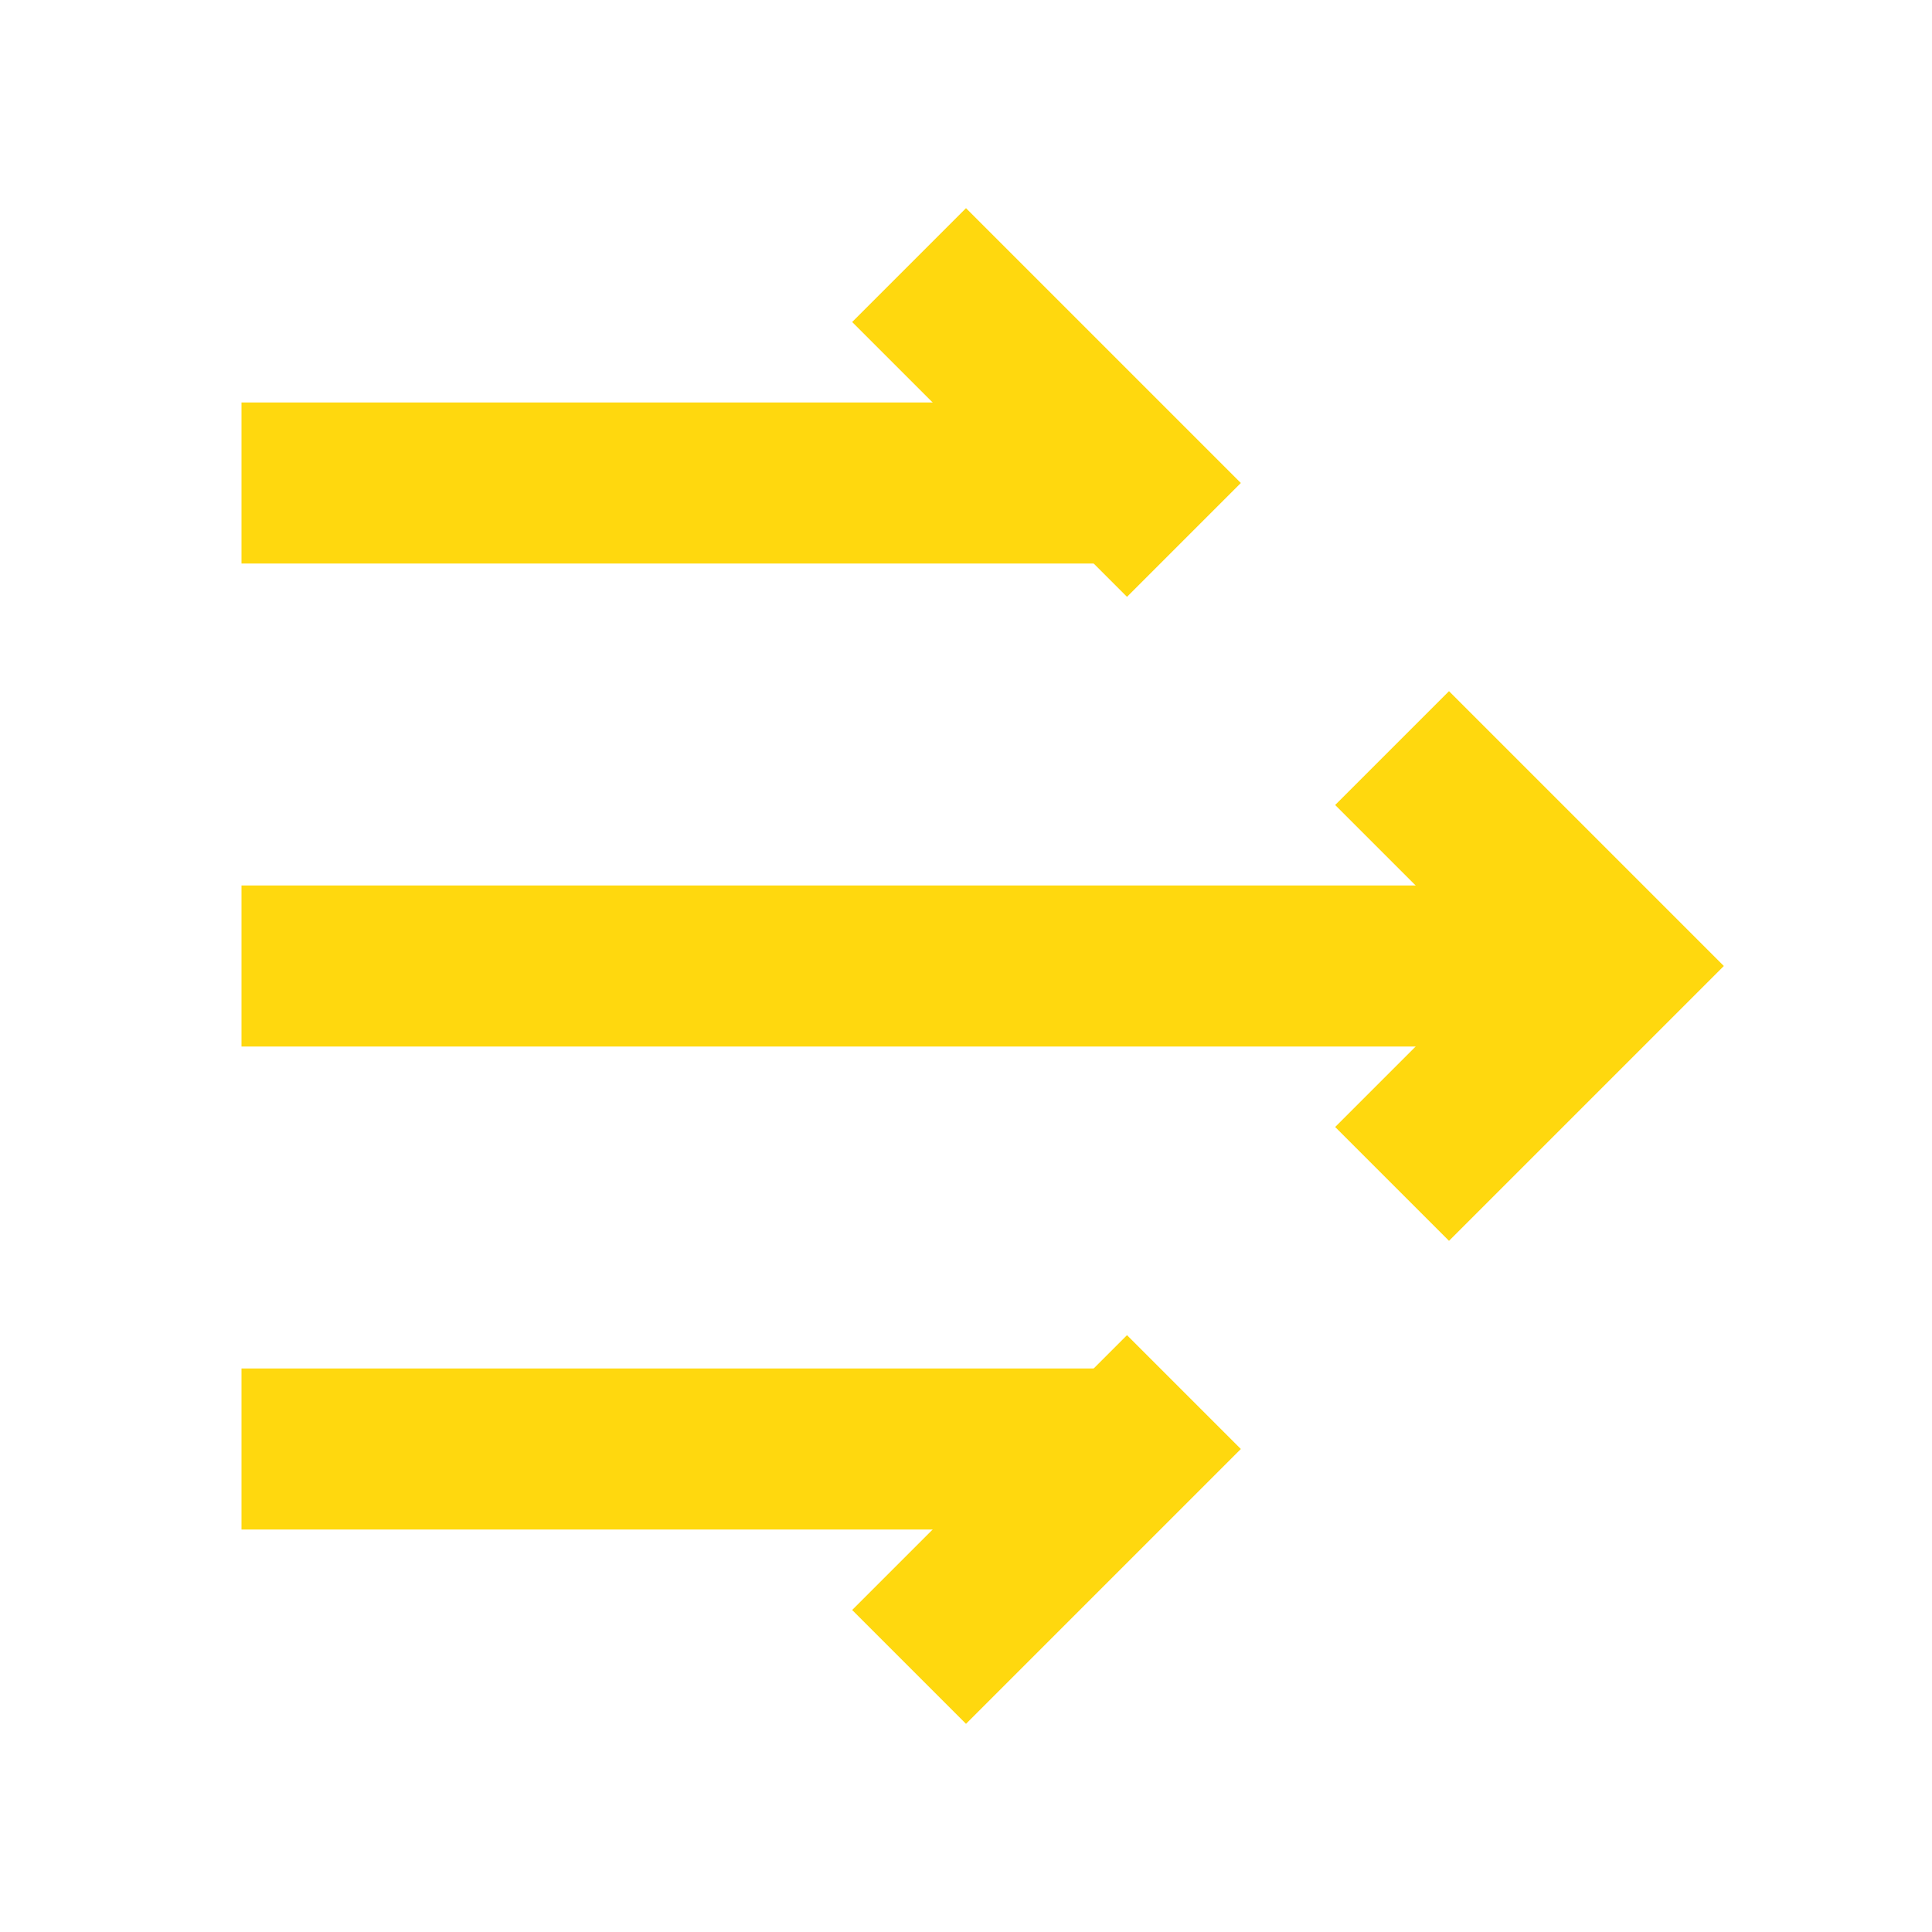
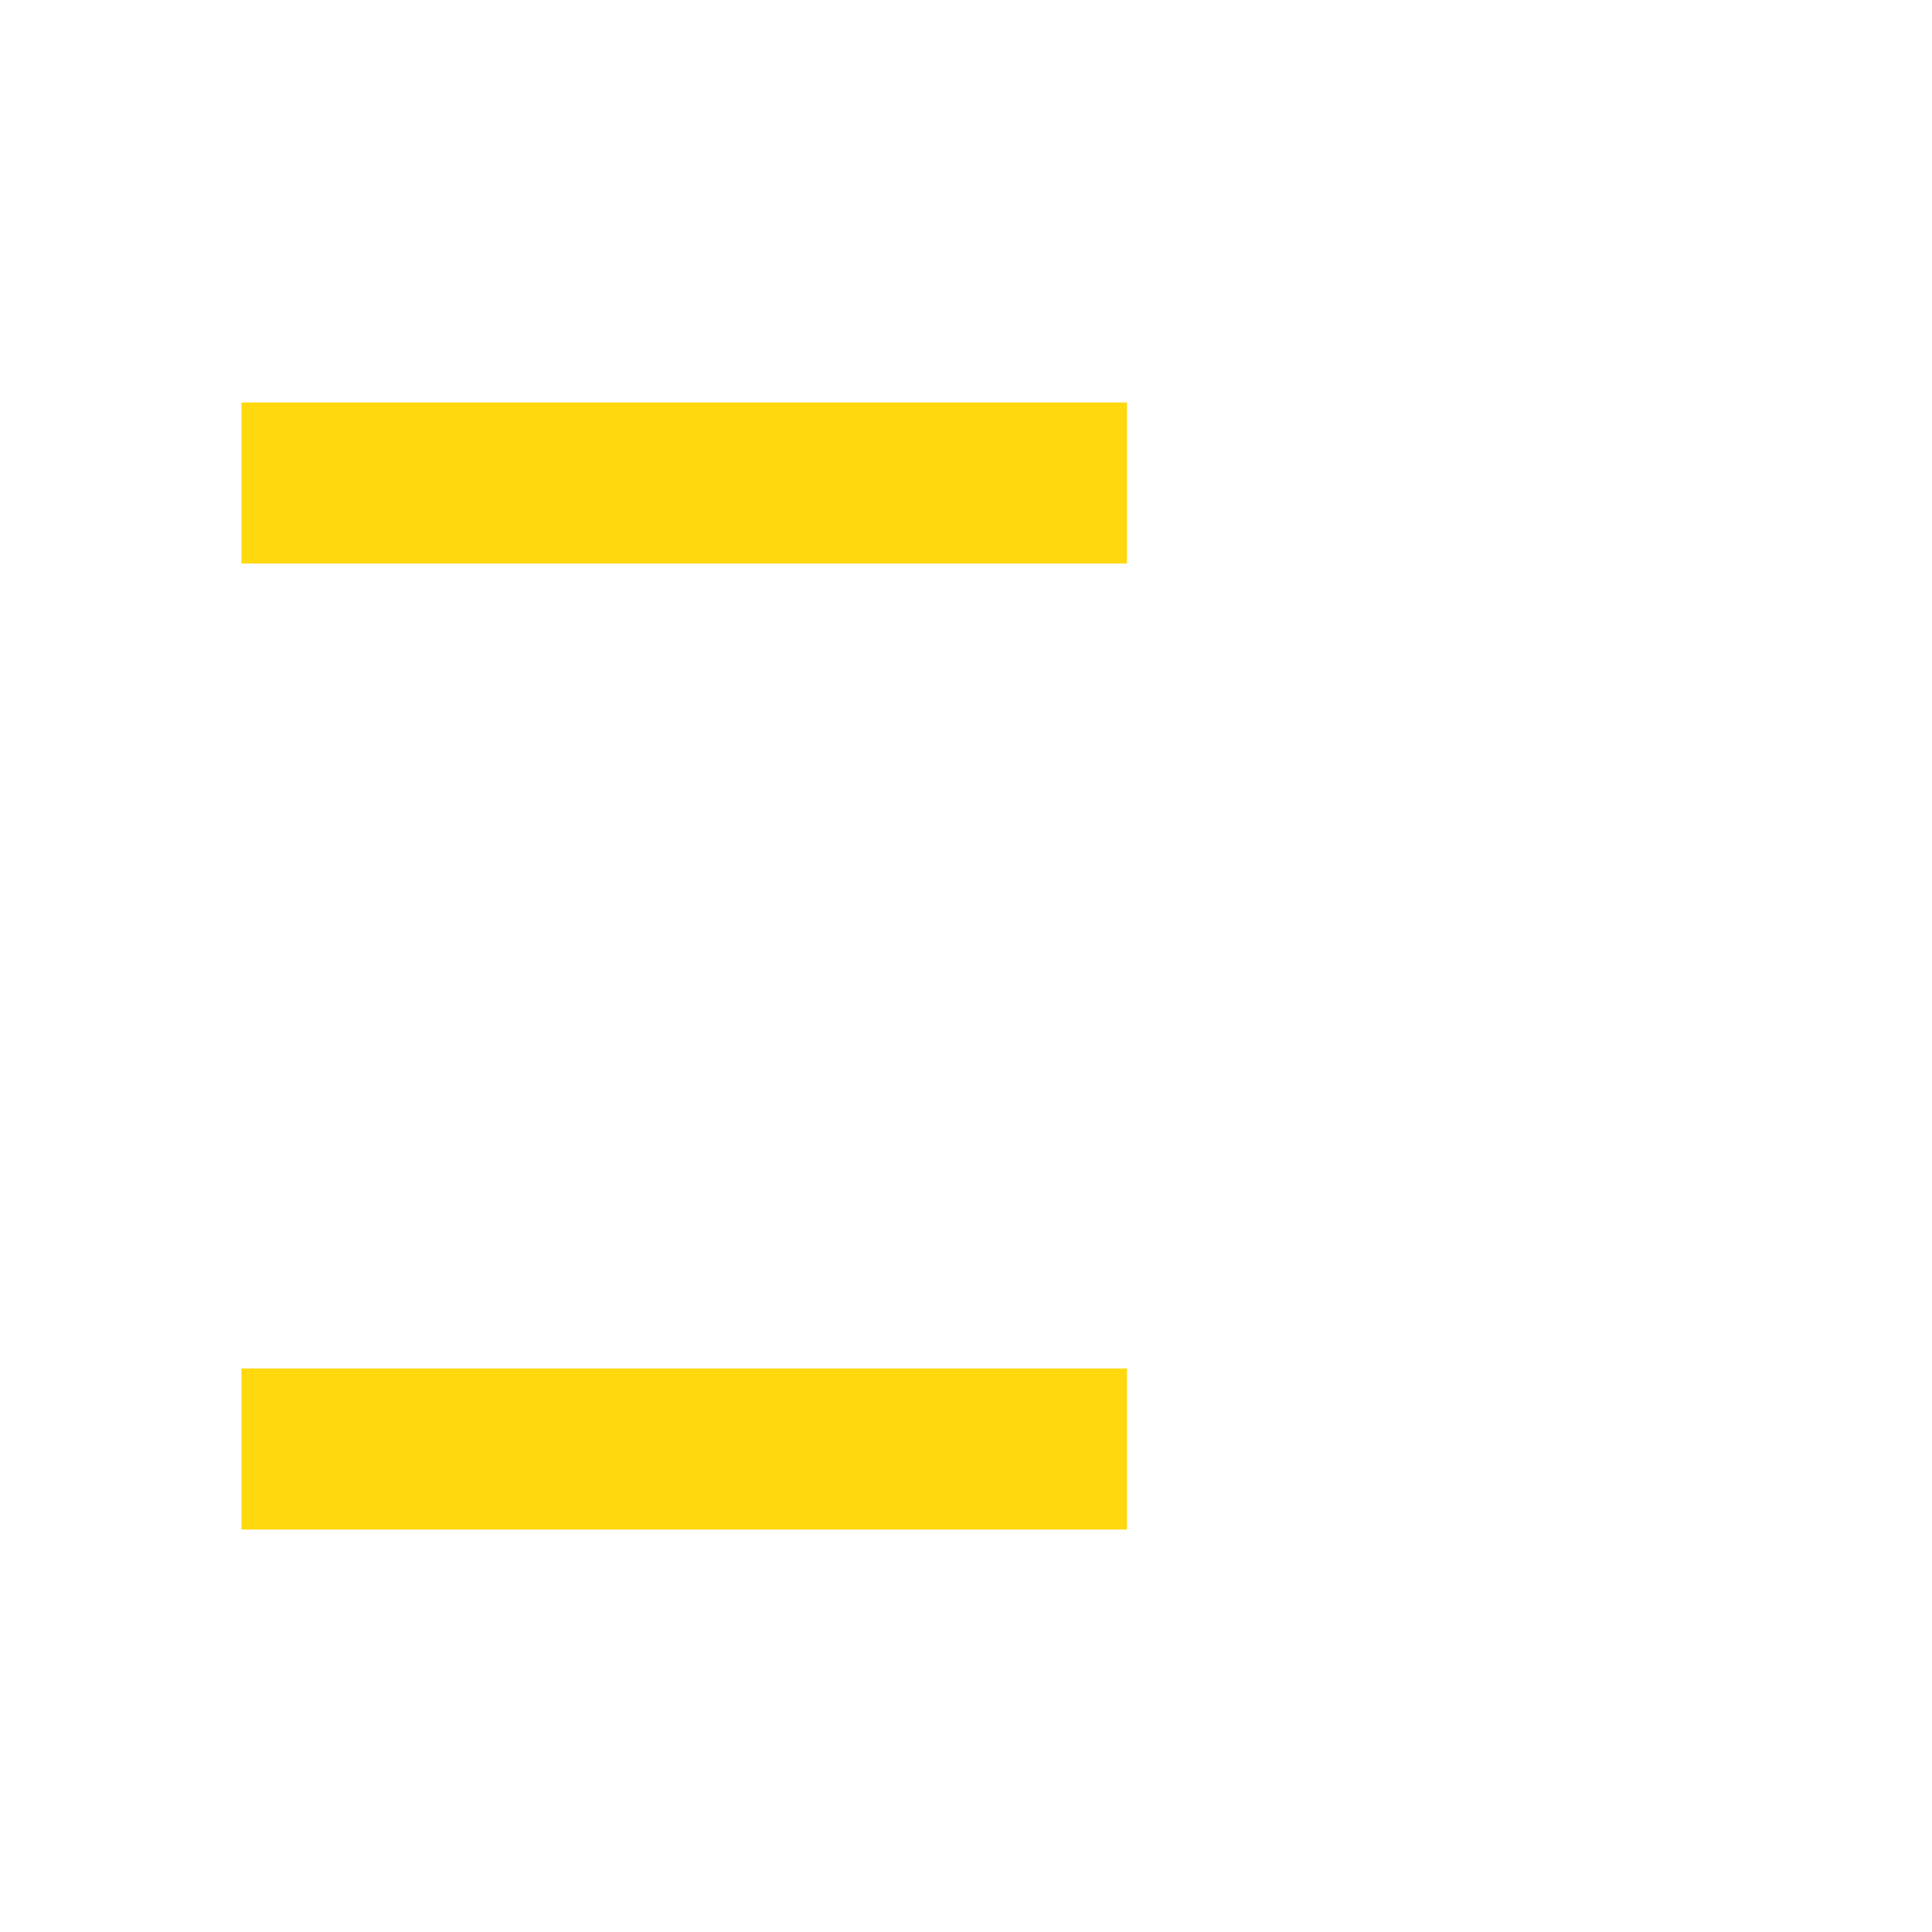
<svg xmlns="http://www.w3.org/2000/svg" width="24" height="24" viewBox="0 0 24 24" fill="none">
-   <path d="M12 4L14 6M12 20L14 18M18 14L20 12L18 10" stroke="#FFD80E" stroke-width="2" stroke-linecap="square" />
-   <path d="M4 12L19 12" stroke="#FFD80E" stroke-width="2" stroke-linecap="square" stroke-linejoin="round" />
  <path d="M4 6L13 6" stroke="#FFD80E" stroke-width="2" stroke-linecap="square" stroke-linejoin="round" />
  <path d="M4 18H13" stroke="#FFD80E" stroke-width="2" stroke-linecap="square" stroke-linejoin="round" />
</svg>